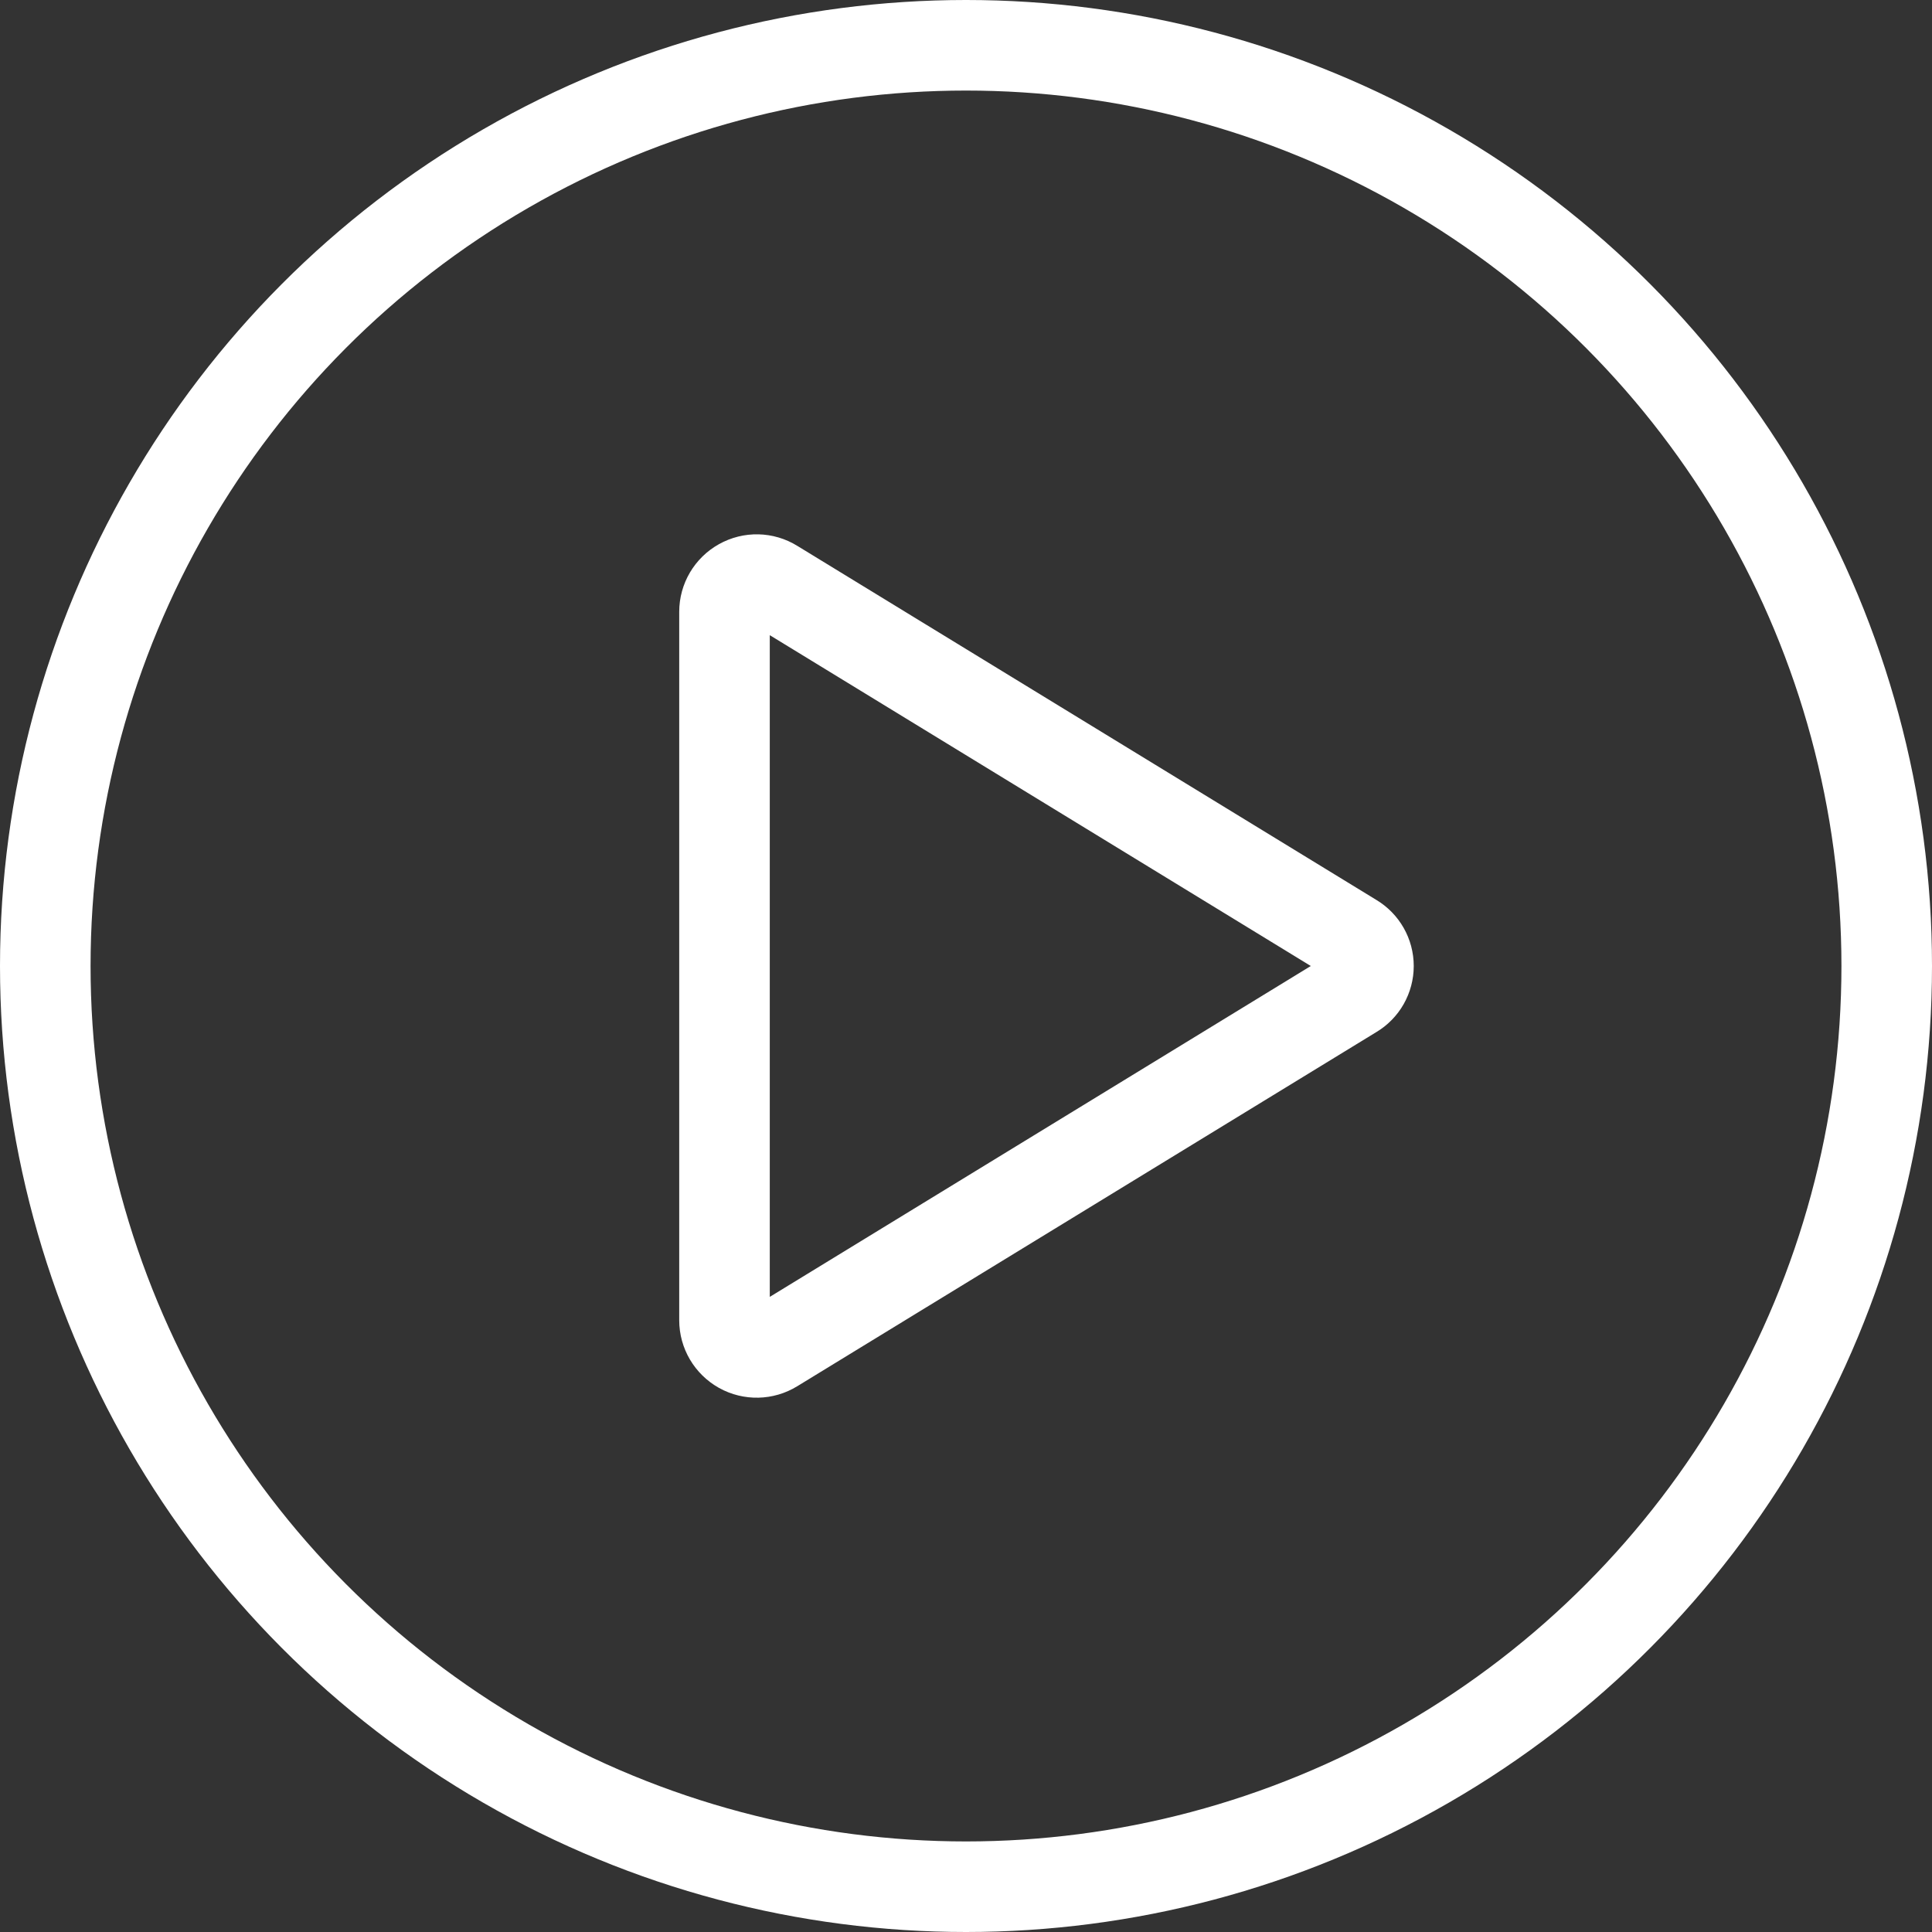
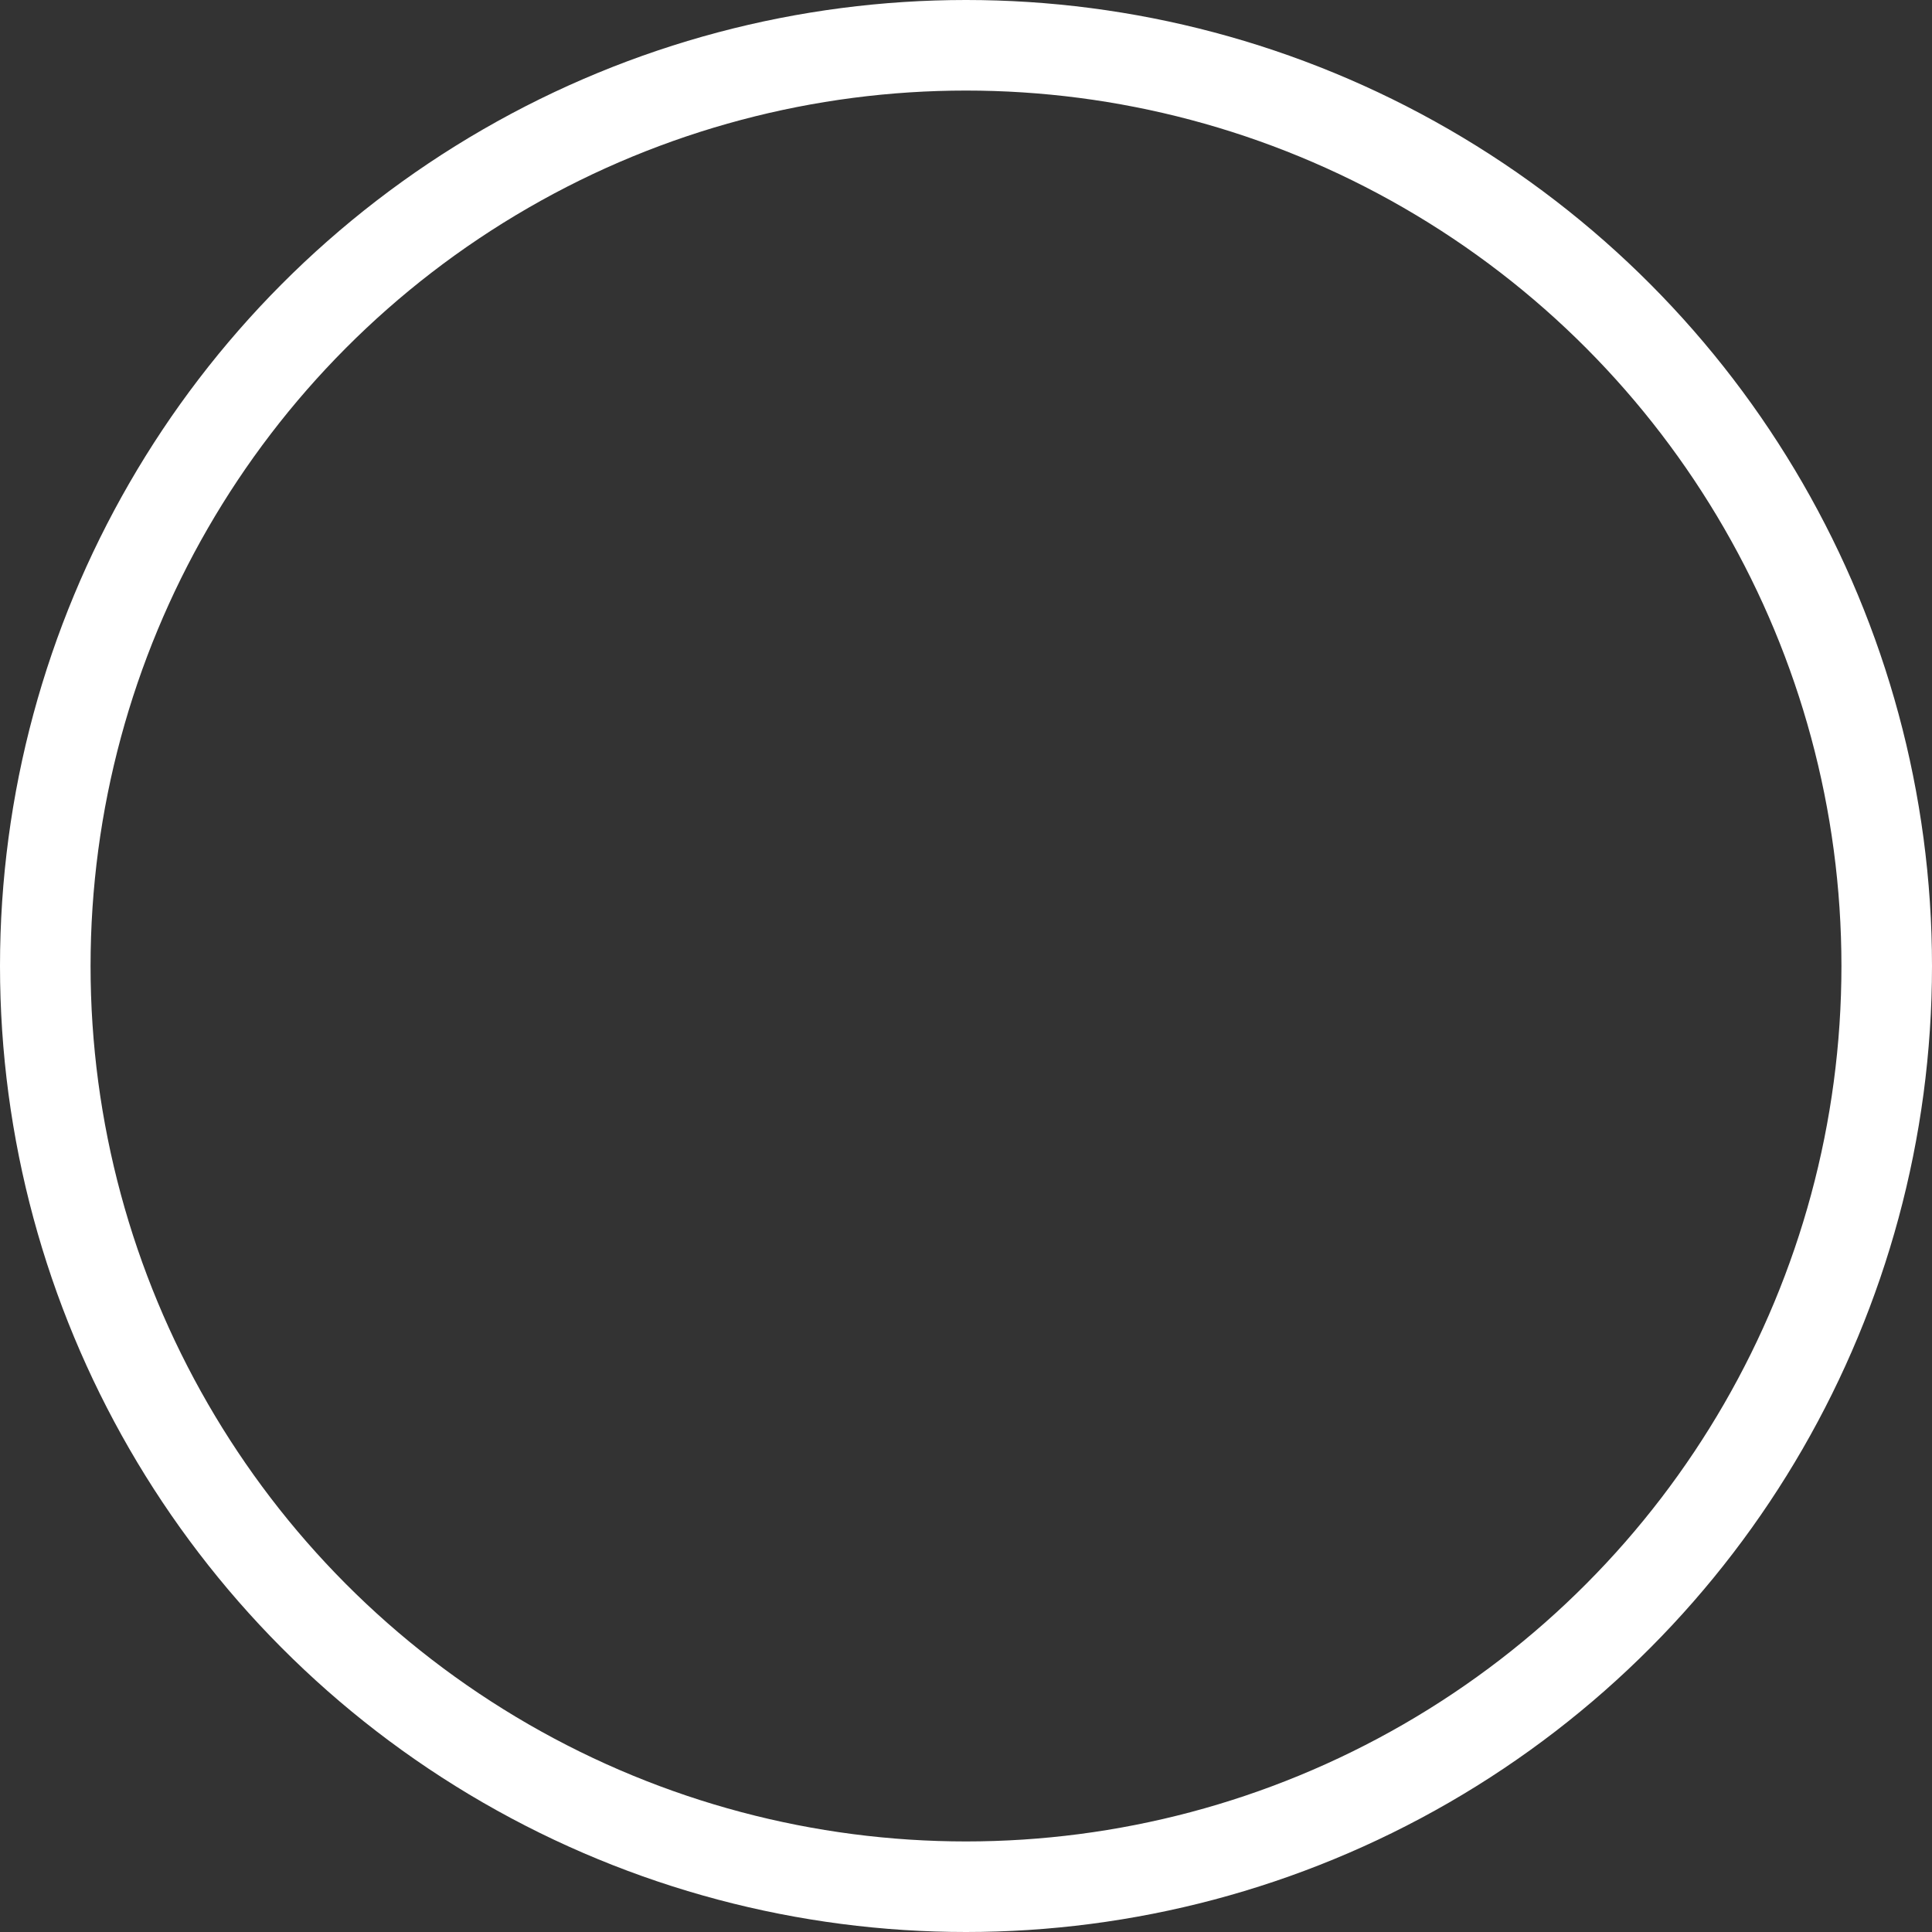
<svg xmlns="http://www.w3.org/2000/svg" width="32" height="32" viewBox="0 0 32 32" fill="none">
  <rect x="0" y="0" width="32" height="32" fill="#333333" stroke="none" />
  <g id="icon/play">
-     <path id="Path" fill-rule="evenodd" clip-rule="evenodd" d="M22.408 15.547L12.813 9.68C12.649 9.578 12.443 9.573 12.274 9.668C12.105 9.762 12 9.94 12 10.133V21.867C12 22.061 12.105 22.238 12.274 22.333C12.443 22.427 12.649 22.422 12.813 22.321L22.408 16.453C22.568 16.359 22.666 16.186 22.666 16C22.666 15.814 22.568 15.642 22.408 15.547V15.547Z" stroke="white" stroke-width="1.5" stroke-linecap="round" stroke-linejoin="round" />
    <circle id="Oval" cx="16" cy="16" r="15.25" stroke="white" stroke-width="1.5" />
  </g>
</svg>